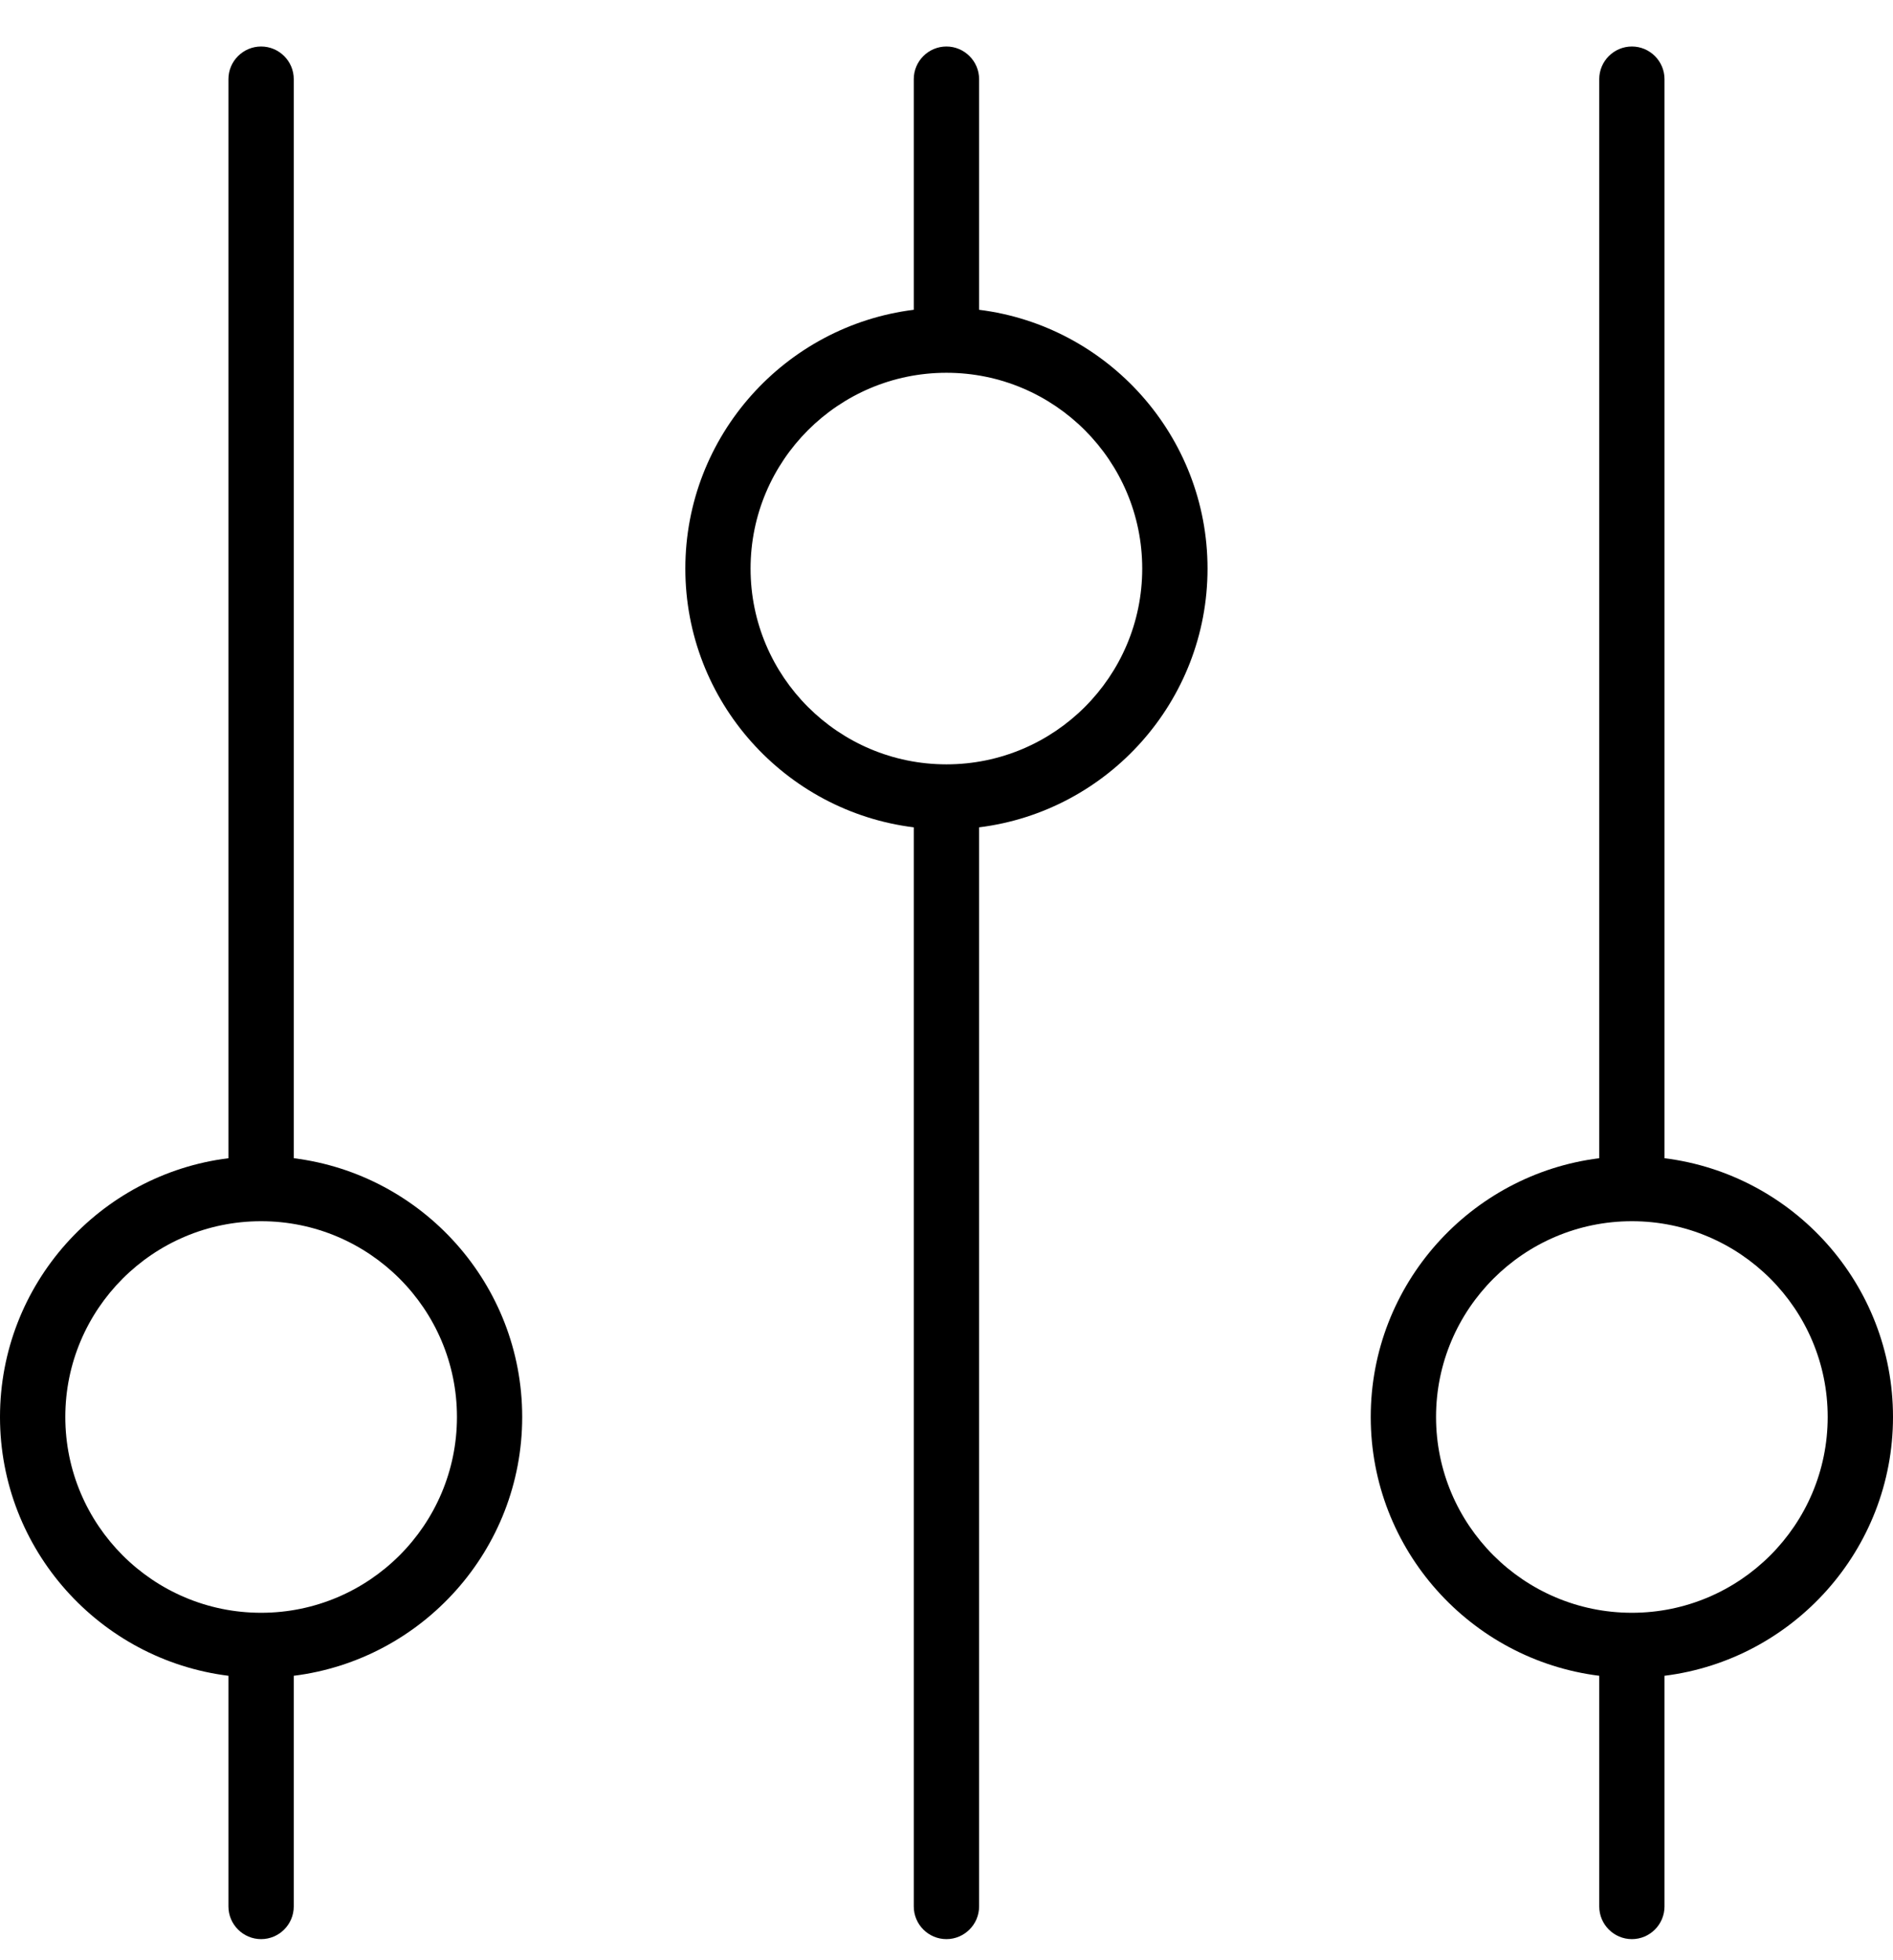
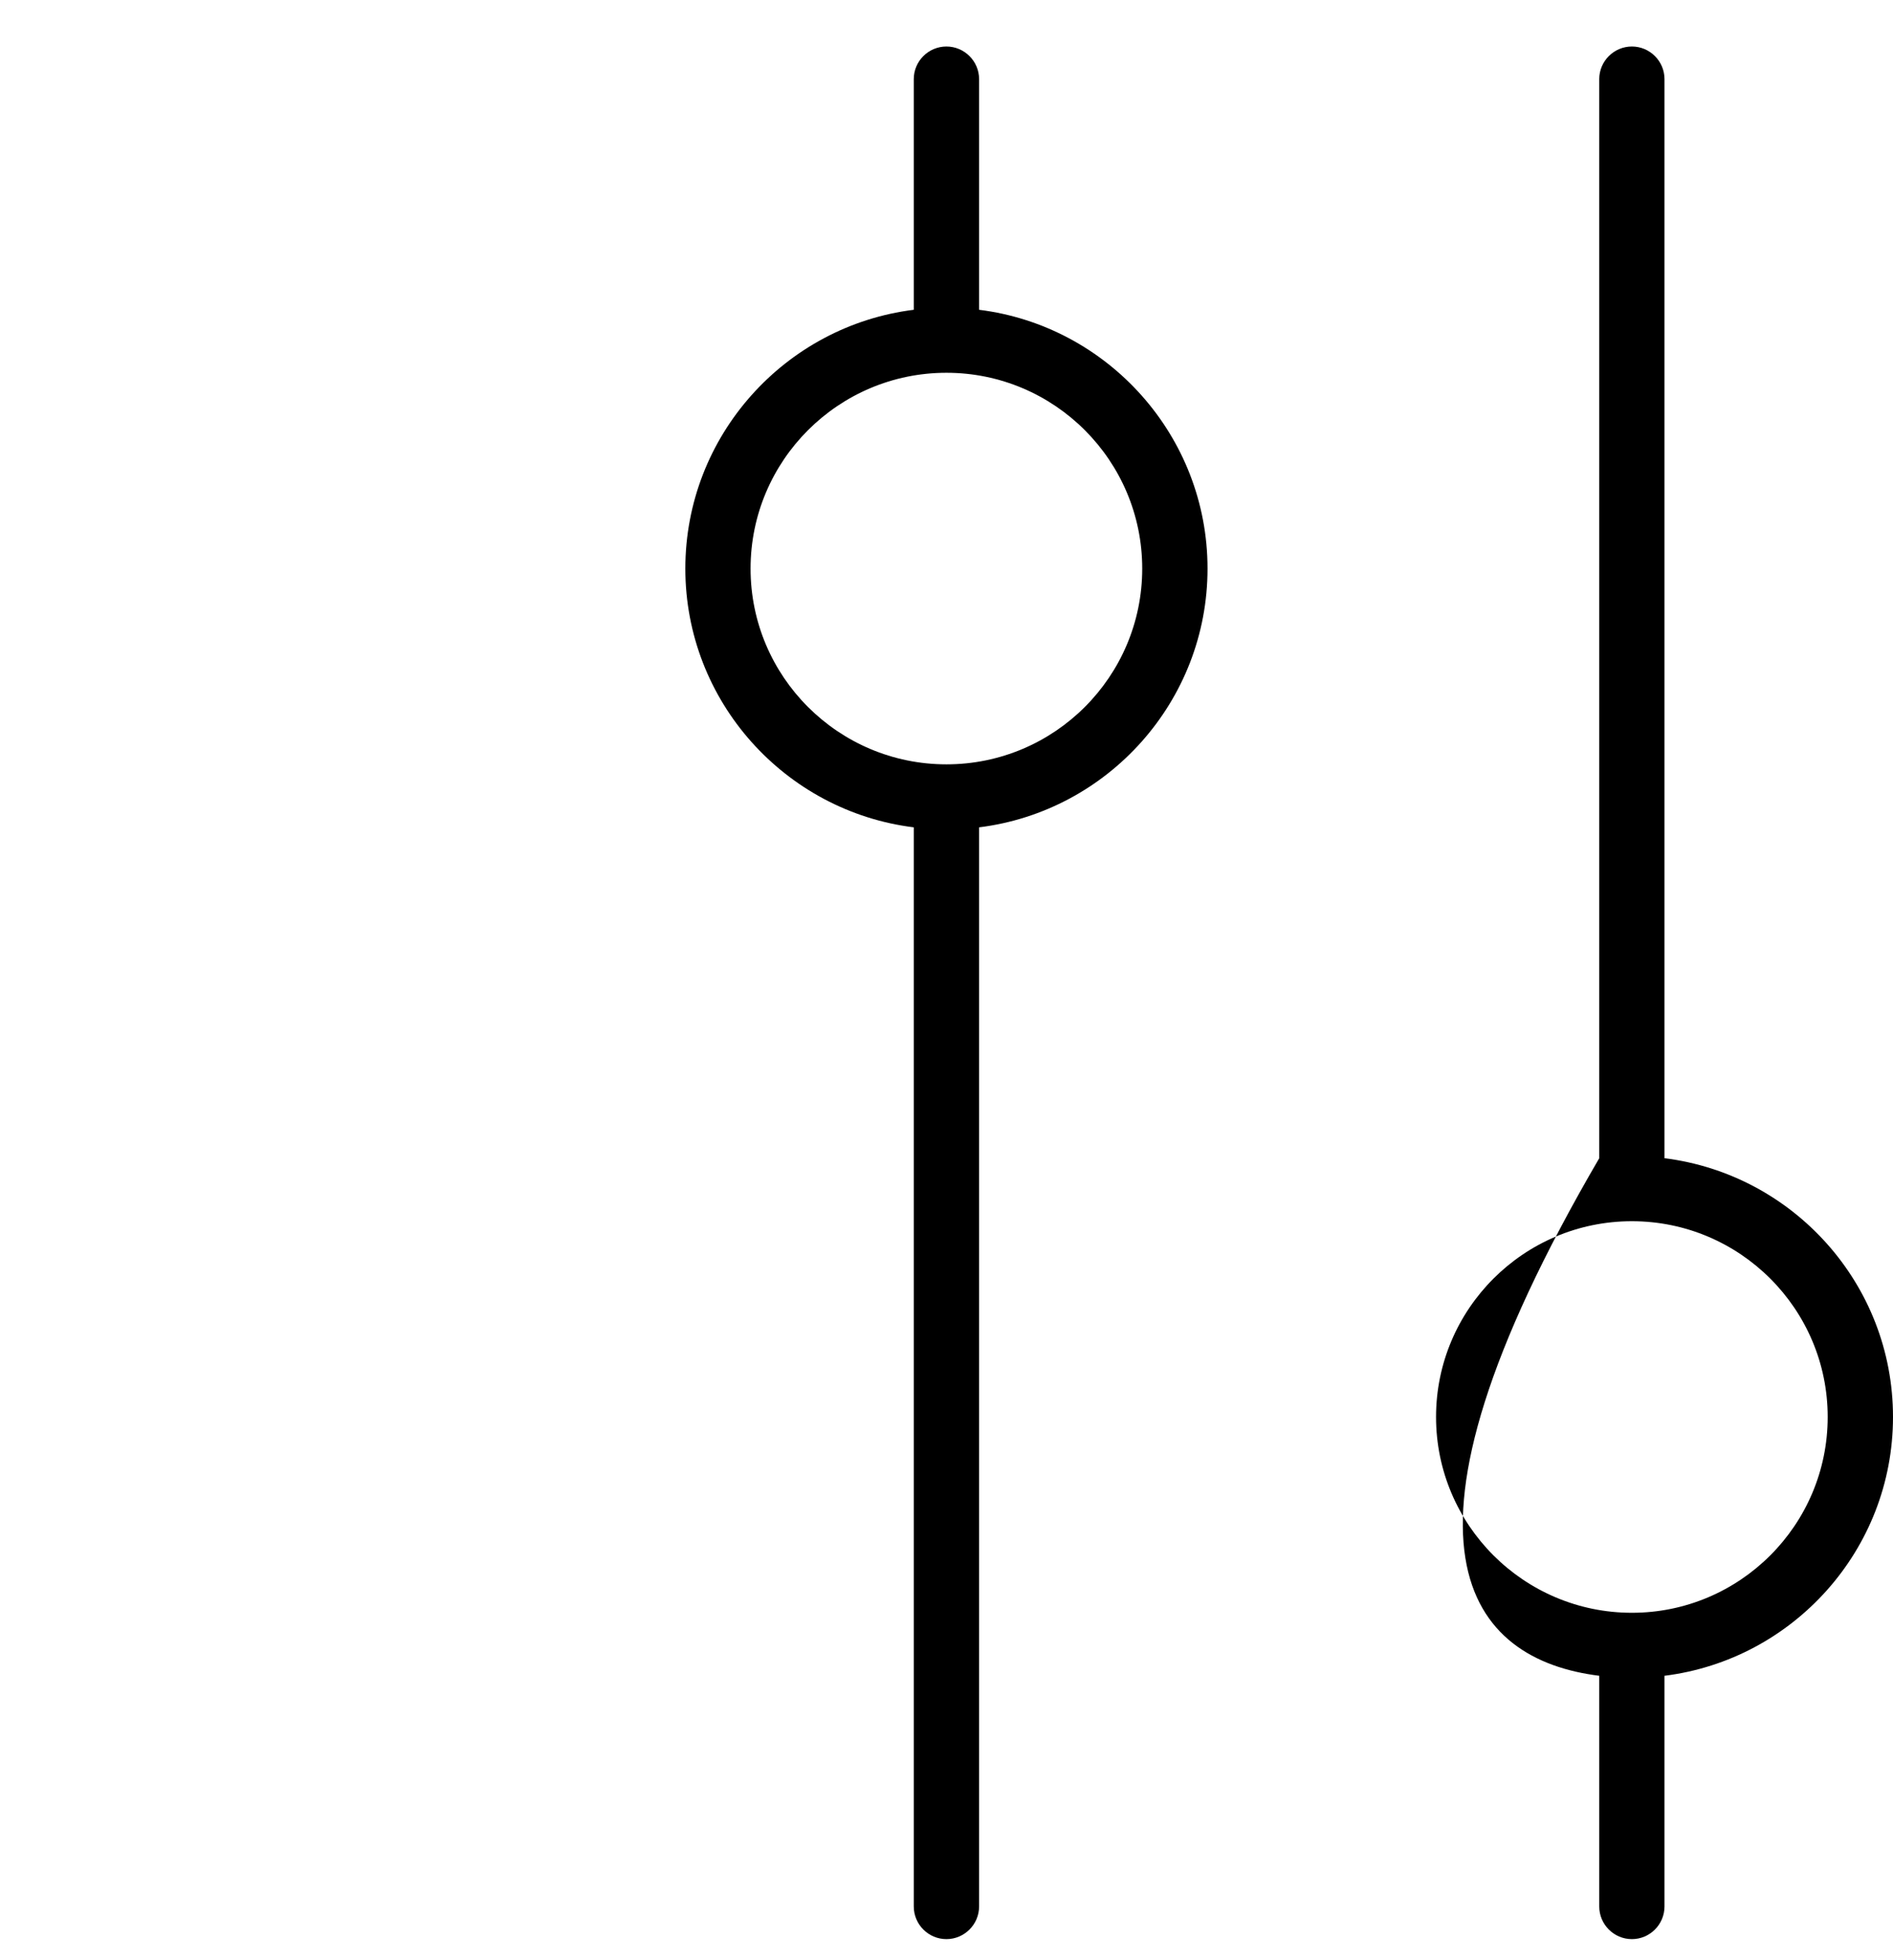
<svg xmlns="http://www.w3.org/2000/svg" width="28" height="29" viewBox="0 0 28 29" fill="none">
  <path d="M14.482 4.583V1.17C14.482 0.905 14.264 0.688 13.999 0.688C13.733 0.688 13.516 0.905 13.516 1.17V4.583C11.614 4.82 10.137 6.447 10.137 8.412C10.137 10.377 11.614 12.004 13.516 12.24V28.205C13.516 28.471 13.733 28.688 13.999 28.688C14.264 28.688 14.482 28.471 14.482 28.205V12.24C16.384 12.004 17.861 10.377 17.861 8.412C17.861 6.447 16.384 4.82 14.482 4.583ZM13.999 11.308C12.401 11.308 11.102 10.01 11.102 8.412C11.102 6.814 12.401 5.515 13.999 5.515C15.597 5.515 16.895 6.814 16.895 8.412C16.895 10.01 15.597 11.308 13.999 11.308Z" fill="black" />
-   <path d="M24.62 17.135V1.17C24.62 0.905 24.403 0.688 24.138 0.688C23.872 0.688 23.655 0.905 23.655 1.17V17.135C21.753 17.372 20.275 18.998 20.275 20.963C20.275 22.928 21.753 24.555 23.655 24.792V28.205C23.655 28.471 23.872 28.688 24.138 28.688C24.403 28.688 24.62 28.471 24.62 28.205V24.792C26.522 24.555 28 22.928 28 20.963C28 18.998 26.523 17.372 24.62 17.135ZM24.138 23.86C22.54 23.86 21.241 22.561 21.241 20.963C21.241 19.366 22.54 18.067 24.138 18.067C25.735 18.067 27.034 19.366 27.034 20.963C27.034 22.561 25.735 23.86 24.138 23.86Z" fill="black" />
-   <path d="M4.345 17.135V1.17C4.345 0.905 4.128 0.688 3.862 0.688C3.597 0.688 3.379 0.905 3.379 1.17V17.135C1.477 17.372 0 18.998 0 20.963C0 22.928 1.477 24.555 3.379 24.792V28.205C3.379 28.471 3.597 28.688 3.862 28.688C4.128 28.688 4.345 28.471 4.345 28.205V24.792C6.247 24.555 7.724 22.928 7.724 20.963C7.724 18.998 6.247 17.372 4.345 17.135ZM3.862 23.86C2.264 23.86 0.966 22.561 0.966 20.963C0.966 19.366 2.264 18.067 3.862 18.067C5.46 18.067 6.759 19.366 6.759 20.963C6.759 22.561 5.46 23.86 3.862 23.86Z" fill="black" />
+   <path d="M24.62 17.135V1.17C24.62 0.905 24.403 0.688 24.138 0.688C23.872 0.688 23.655 0.905 23.655 1.17V17.135C20.275 22.928 21.753 24.555 23.655 24.792V28.205C23.655 28.471 23.872 28.688 24.138 28.688C24.403 28.688 24.62 28.471 24.62 28.205V24.792C26.522 24.555 28 22.928 28 20.963C28 18.998 26.523 17.372 24.62 17.135ZM24.138 23.86C22.54 23.86 21.241 22.561 21.241 20.963C21.241 19.366 22.54 18.067 24.138 18.067C25.735 18.067 27.034 19.366 27.034 20.963C27.034 22.561 25.735 23.86 24.138 23.86Z" fill="black" />
</svg>